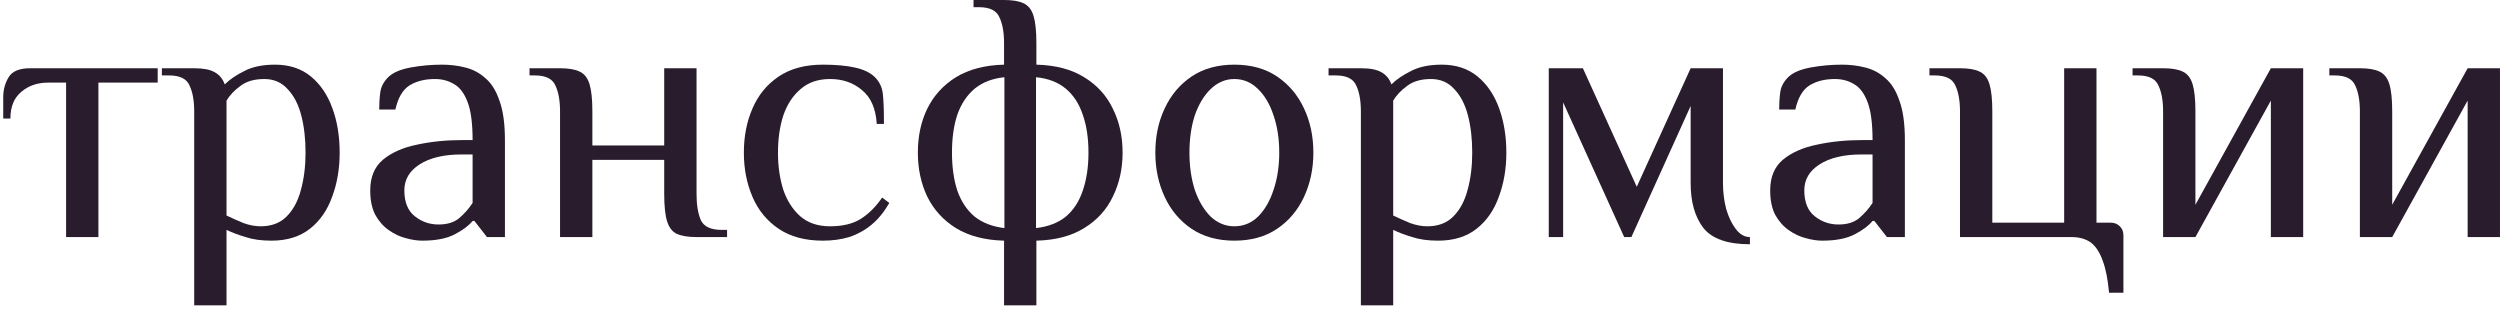
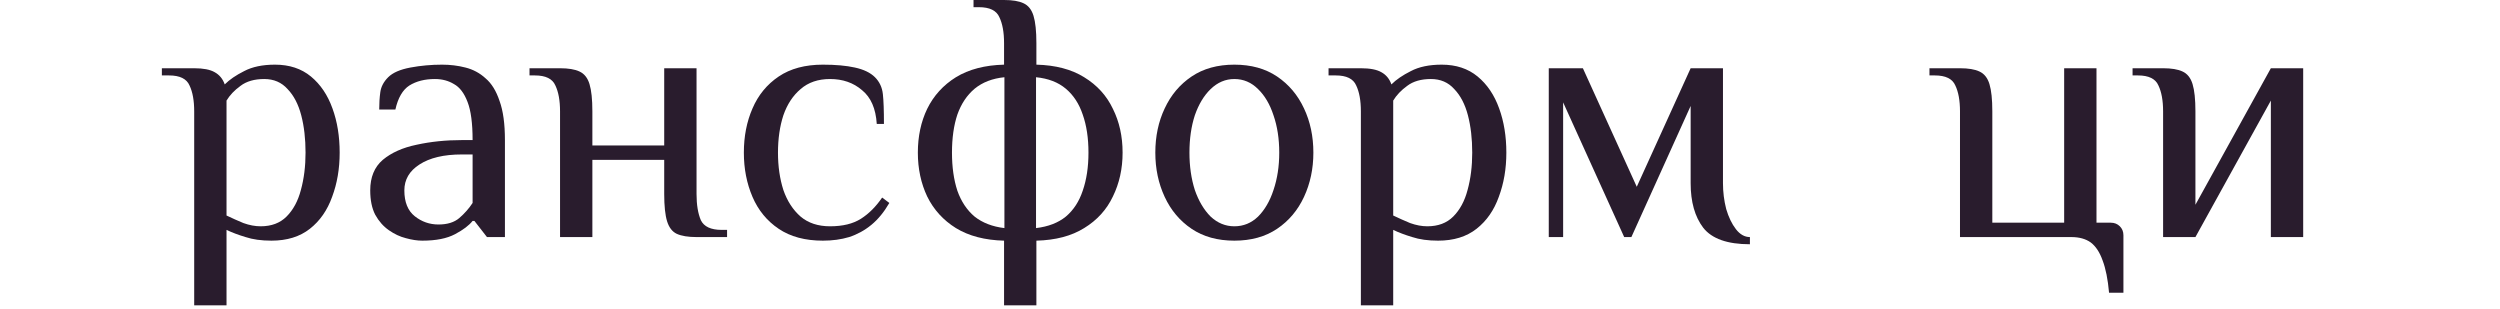
<svg xmlns="http://www.w3.org/2000/svg" width="348" height="43" viewBox="0 0 348 43" fill="none">
-   <path d="M9.2 33V11.5H6.7C5.2 11.5 3.95 11.933 2.95 12.8C1.95 13.633 1.45 14.867 1.45 16.5H0.45V13.5C0.45 12.5 0.7 11.583 1.2 10.75C1.7 9.917 2.7 9.5 4.2 9.5H21.95V11.5H13.7V33H9.2Z" fill="#291C2D" />
  <path d="M27.032 42.5V15.5C27.032 14 26.815 12.8 26.382 11.9C25.982 10.967 25.032 10.5 23.532 10.5H22.532V9.5H27.032C28.299 9.5 29.248 9.683 29.882 10.05C30.549 10.417 31.015 10.983 31.282 11.75C31.948 11.083 32.849 10.467 33.982 9.9C35.115 9.3 36.548 9 38.282 9C40.282 9 41.949 9.55 43.282 10.65C44.615 11.75 45.615 13.233 46.282 15.1C46.949 16.933 47.282 18.983 47.282 21.25C47.282 23.483 46.932 25.533 46.232 27.4C45.565 29.267 44.532 30.75 43.132 31.85C41.732 32.95 39.949 33.5 37.782 33.5C36.382 33.5 35.182 33.333 34.182 33C33.182 32.7 32.298 32.367 31.532 32V42.5H27.032ZM36.282 31.5C37.782 31.5 38.982 31.05 39.882 30.15C40.815 29.217 41.482 27.983 41.882 26.45C42.315 24.883 42.532 23.15 42.532 21.25C42.532 19.317 42.332 17.583 41.932 16.05C41.532 14.517 40.898 13.3 40.032 12.4C39.199 11.467 38.115 11 36.782 11C35.415 11 34.315 11.317 33.482 11.95C32.648 12.55 31.998 13.233 31.532 14V30C32.298 30.367 33.082 30.717 33.882 31.05C34.715 31.35 35.515 31.5 36.282 31.5Z" fill="#291C2D" />
  <path d="M58.786 33.5C58.086 33.5 57.319 33.383 56.486 33.15C55.686 32.95 54.903 32.583 54.136 32.05C53.37 31.517 52.736 30.8 52.236 29.9C51.77 29 51.536 27.867 51.536 26.5C51.536 24.667 52.12 23.25 53.286 22.25C54.486 21.25 56.053 20.55 57.986 20.15C59.953 19.717 62.053 19.5 64.286 19.5H65.786C65.786 17.167 65.553 15.4 65.086 14.2C64.62 12.967 63.986 12.133 63.186 11.7C62.419 11.233 61.536 11 60.536 11C59.136 11 57.953 11.3 56.986 11.9C56.053 12.5 55.403 13.617 55.036 15.25H52.786C52.786 14.383 52.836 13.583 52.936 12.85C53.036 12.083 53.403 11.383 54.036 10.75C54.669 10.117 55.703 9.667 57.136 9.4C58.569 9.133 60.036 9 61.536 9C62.669 9 63.753 9.133 64.786 9.4C65.853 9.667 66.786 10.167 67.586 10.9C68.419 11.6 69.07 12.65 69.536 14.05C70.036 15.417 70.286 17.233 70.286 19.5V33H67.786L66.036 30.75H65.786C65.286 31.383 64.469 32 63.336 32.6C62.203 33.2 60.686 33.5 58.786 33.5ZM61.036 31.25C62.27 31.25 63.236 30.95 63.936 30.35C64.669 29.717 65.286 29.017 65.786 28.25V21.5H64.286C61.786 21.5 59.819 21.967 58.386 22.9C56.986 23.8 56.286 25 56.286 26.5C56.286 28.133 56.77 29.333 57.736 30.1C58.703 30.867 59.803 31.25 61.036 31.25Z" fill="#291C2D" />
  <path d="M77.958 33V15.5C77.958 14 77.742 12.8 77.308 11.9C76.908 10.967 75.958 10.5 74.458 10.5H73.708V9.5H77.958C79.125 9.5 80.025 9.65 80.658 9.95C81.325 10.25 81.792 10.833 82.058 11.7C82.325 12.567 82.458 13.833 82.458 15.5V20.25H92.458V9.5H96.958V27C96.958 28.5 97.158 29.717 97.558 30.65C97.992 31.55 98.958 32 100.458 32H101.208V33H96.958C95.792 33 94.875 32.85 94.208 32.55C93.575 32.25 93.125 31.667 92.858 30.8C92.592 29.933 92.458 28.667 92.458 27V22.25H82.458V33H77.958Z" fill="#291C2D" />
  <path d="M114.545 33.5C112.078 33.5 110.028 32.95 108.395 31.85C106.762 30.75 105.545 29.267 104.745 27.4C103.945 25.533 103.545 23.483 103.545 21.25C103.545 18.983 103.945 16.933 104.745 15.1C105.545 13.233 106.762 11.75 108.395 10.65C110.028 9.55 112.078 9 114.545 9C116.312 9 117.795 9.133 118.995 9.4C120.228 9.667 121.162 10.117 121.795 10.75C122.428 11.383 122.795 12.167 122.895 13.1C122.995 14 123.045 15.383 123.045 17.25H122.045C121.912 15.117 121.228 13.55 119.995 12.55C118.795 11.517 117.312 11 115.545 11C113.878 11 112.512 11.467 111.445 12.4C110.378 13.3 109.578 14.517 109.045 16.05C108.545 17.583 108.295 19.317 108.295 21.25C108.295 23.15 108.545 24.883 109.045 26.45C109.578 27.983 110.378 29.217 111.445 30.15C112.512 31.05 113.878 31.5 115.545 31.5C117.312 31.5 118.745 31.15 119.845 30.45C120.945 29.75 121.928 28.767 122.795 27.5L123.795 28.25C123.062 29.517 122.228 30.533 121.295 31.3C120.362 32.067 119.328 32.633 118.195 33C117.095 33.333 115.878 33.5 114.545 33.5Z" fill="#291C2D" />
  <path d="M139.765 42.5V33.5C137.098 33.433 134.865 32.85 133.065 31.75C131.298 30.65 129.965 29.183 129.065 27.35C128.198 25.517 127.765 23.483 127.765 21.25C127.765 18.983 128.198 16.95 129.065 15.15C129.965 13.317 131.298 11.85 133.065 10.75C134.865 9.65 137.098 9.067 139.765 9V6C139.765 4.5 139.548 3.3 139.115 2.4C138.715 1.467 137.765 1 136.265 1H135.515V0H139.765C140.932 0 141.832 0.15 142.465 0.45C143.132 0.75 143.598 1.333 143.865 2.2C144.132 3.067 144.265 4.333 144.265 6V9C146.932 9.067 149.148 9.65 150.915 10.75C152.715 11.85 154.048 13.317 154.915 15.15C155.815 16.95 156.265 18.983 156.265 21.25C156.265 23.483 155.815 25.517 154.915 27.35C154.048 29.183 152.715 30.65 150.915 31.75C149.148 32.85 146.932 33.433 144.265 33.5V42.5H139.765ZM139.815 31.75V10.75C138.148 10.917 136.765 11.45 135.665 12.35C134.598 13.25 133.798 14.45 133.265 15.95C132.765 17.45 132.515 19.217 132.515 21.25C132.515 23.25 132.765 25.017 133.265 26.55C133.798 28.05 134.598 29.25 135.665 30.15C136.765 31.017 138.148 31.55 139.815 31.75ZM144.215 31.75C145.915 31.55 147.298 31.017 148.365 30.15C149.432 29.25 150.215 28.05 150.715 26.55C151.248 25.017 151.515 23.25 151.515 21.25C151.515 19.217 151.248 17.45 150.715 15.95C150.215 14.45 149.432 13.25 148.365 12.35C147.298 11.45 145.915 10.917 144.215 10.75V31.75Z" fill="#291C2D" />
  <path d="M171.821 33.5C169.487 33.5 167.504 32.95 165.871 31.85C164.237 30.75 162.987 29.267 162.121 27.4C161.254 25.533 160.821 23.483 160.821 21.25C160.821 18.983 161.254 16.933 162.121 15.1C162.987 13.233 164.237 11.75 165.871 10.65C167.504 9.55 169.487 9 171.821 9C174.154 9 176.137 9.55 177.771 10.65C179.404 11.75 180.654 13.233 181.521 15.1C182.387 16.933 182.821 18.983 182.821 21.25C182.821 23.483 182.387 25.533 181.521 27.4C180.654 29.267 179.404 30.75 177.771 31.85C176.137 32.95 174.154 33.5 171.821 33.5ZM171.821 31.5C173.087 31.5 174.187 31.05 175.121 30.15C176.054 29.217 176.771 27.983 177.271 26.45C177.804 24.883 178.071 23.15 178.071 21.25C178.071 19.317 177.804 17.583 177.271 16.05C176.771 14.517 176.054 13.3 175.121 12.4C174.187 11.467 173.087 11 171.821 11C170.587 11 169.487 11.467 168.521 12.4C167.587 13.3 166.854 14.517 166.321 16.05C165.821 17.583 165.571 19.317 165.571 21.25C165.571 23.15 165.821 24.883 166.321 26.45C166.854 27.983 167.587 29.217 168.521 30.15C169.487 31.05 170.587 31.5 171.821 31.5Z" fill="#291C2D" />
  <path d="M189.434 42.5V15.5C189.434 14 189.218 12.8 188.784 11.9C188.384 10.967 187.434 10.5 185.934 10.5H184.934V9.5H189.434C190.701 9.5 191.651 9.683 192.284 10.05C192.951 10.417 193.418 10.983 193.684 11.75C194.351 11.083 195.251 10.467 196.384 9.9C197.518 9.3 198.951 9 200.684 9C202.684 9 204.351 9.55 205.684 10.65C207.018 11.75 208.018 13.233 208.684 15.1C209.351 16.933 209.684 18.983 209.684 21.25C209.684 23.483 209.334 25.533 208.634 27.4C207.968 29.267 206.934 30.75 205.534 31.85C204.134 32.95 202.351 33.5 200.184 33.5C198.784 33.5 197.584 33.333 196.584 33C195.584 32.7 194.701 32.367 193.934 32V42.5H189.434ZM198.684 31.5C200.184 31.5 201.384 31.05 202.284 30.15C203.218 29.217 203.884 27.983 204.284 26.45C204.718 24.883 204.934 23.15 204.934 21.25C204.934 19.317 204.734 17.583 204.334 16.05C203.934 14.517 203.301 13.3 202.434 12.4C201.601 11.467 200.518 11 199.184 11C197.818 11 196.718 11.317 195.884 11.95C195.051 12.55 194.401 13.233 193.934 14V30C194.701 30.367 195.484 30.717 196.284 31.05C197.118 31.35 197.918 31.5 198.684 31.5Z" fill="#291C2D" />
  <path d="M243.588 34C240.455 34 238.288 33.233 237.088 31.7C235.922 30.167 235.338 28.1 235.338 25.5V14.75L227.088 33H226.088L217.588 14.25V33H215.588V9.5H220.338L227.838 26L235.338 9.5H239.838V25.5C239.838 26.733 239.988 27.933 240.288 29.1C240.622 30.233 241.072 31.167 241.638 31.9C242.205 32.633 242.855 33 243.588 33V34Z" fill="#291C2D" />
-   <path d="M253.659 33.5C252.959 33.5 252.193 33.383 251.359 33.15C250.559 32.95 249.776 32.583 249.009 32.05C248.243 31.517 247.609 30.8 247.109 29.9C246.643 29 246.409 27.867 246.409 26.5C246.409 24.667 246.993 23.25 248.159 22.25C249.359 21.25 250.926 20.55 252.859 20.15C254.826 19.717 256.926 19.5 259.159 19.5H260.659C260.659 17.167 260.426 15.4 259.959 14.2C259.493 12.967 258.859 12.133 258.059 11.7C257.293 11.233 256.409 11 255.409 11C254.009 11 252.826 11.3 251.859 11.9C250.926 12.5 250.276 13.617 249.909 15.25H247.659C247.659 14.383 247.709 13.583 247.809 12.85C247.909 12.083 248.276 11.383 248.909 10.75C249.543 10.117 250.576 9.667 252.009 9.4C253.443 9.133 254.909 9 256.409 9C257.543 9 258.626 9.133 259.659 9.4C260.726 9.667 261.659 10.167 262.459 10.9C263.293 11.6 263.943 12.65 264.409 14.05C264.909 15.417 265.159 17.233 265.159 19.5V33H262.659L260.909 30.75H260.659C260.159 31.383 259.343 32 258.209 32.6C257.076 33.2 255.559 33.5 253.659 33.5ZM255.909 31.25C257.143 31.25 258.109 30.95 258.809 30.35C259.543 29.717 260.159 29.017 260.659 28.25V21.5H259.159C256.659 21.5 254.693 21.967 253.259 22.9C251.859 23.8 251.159 25 251.159 26.5C251.159 28.133 251.643 29.333 252.609 30.1C253.576 30.867 254.676 31.25 255.909 31.25Z" fill="#291C2D" />
  <path d="M293.581 40.75C293.415 38.883 293.115 37.383 292.681 36.25C292.281 35.117 291.731 34.283 291.031 33.75C290.331 33.25 289.431 33 288.331 33H272.831V15.5C272.831 14 272.615 12.8 272.181 11.9C271.781 10.967 270.831 10.5 269.331 10.5H268.581V9.5H272.831C273.998 9.5 274.898 9.65 275.531 9.95C276.198 10.25 276.665 10.833 276.931 11.7C277.198 12.567 277.331 13.833 277.331 15.5V31H287.331V9.5H291.831V31H293.831C294.331 31 294.748 31.167 295.081 31.5C295.415 31.833 295.581 32.25 295.581 32.75V40.75H293.581Z" fill="#291C2D" />
  <path d="M301.103 33V15.5C301.103 14 300.886 12.8 300.453 11.9C300.053 10.967 299.103 10.5 297.603 10.5H296.853V9.5H301.103C302.27 9.5 303.17 9.65 303.803 9.95C304.47 10.25 304.936 10.833 305.203 11.7C305.47 12.567 305.603 13.833 305.603 15.5V28.5L316.103 9.5H320.603V33H316.103V14L305.603 33H301.103Z" fill="#291C2D" />
-   <path d="M328.496 33V15.5C328.496 14 328.279 12.8 327.846 11.9C327.446 10.967 326.496 10.5 324.996 10.5H324.246V9.5H328.496C329.662 9.5 330.562 9.65 331.195 9.95C331.862 10.25 332.329 10.833 332.596 11.7C332.862 12.567 332.996 13.833 332.996 15.5V28.5L343.496 9.5H347.996V33H343.496V14L332.996 33H328.496Z" fill="#291C2D" />
</svg>